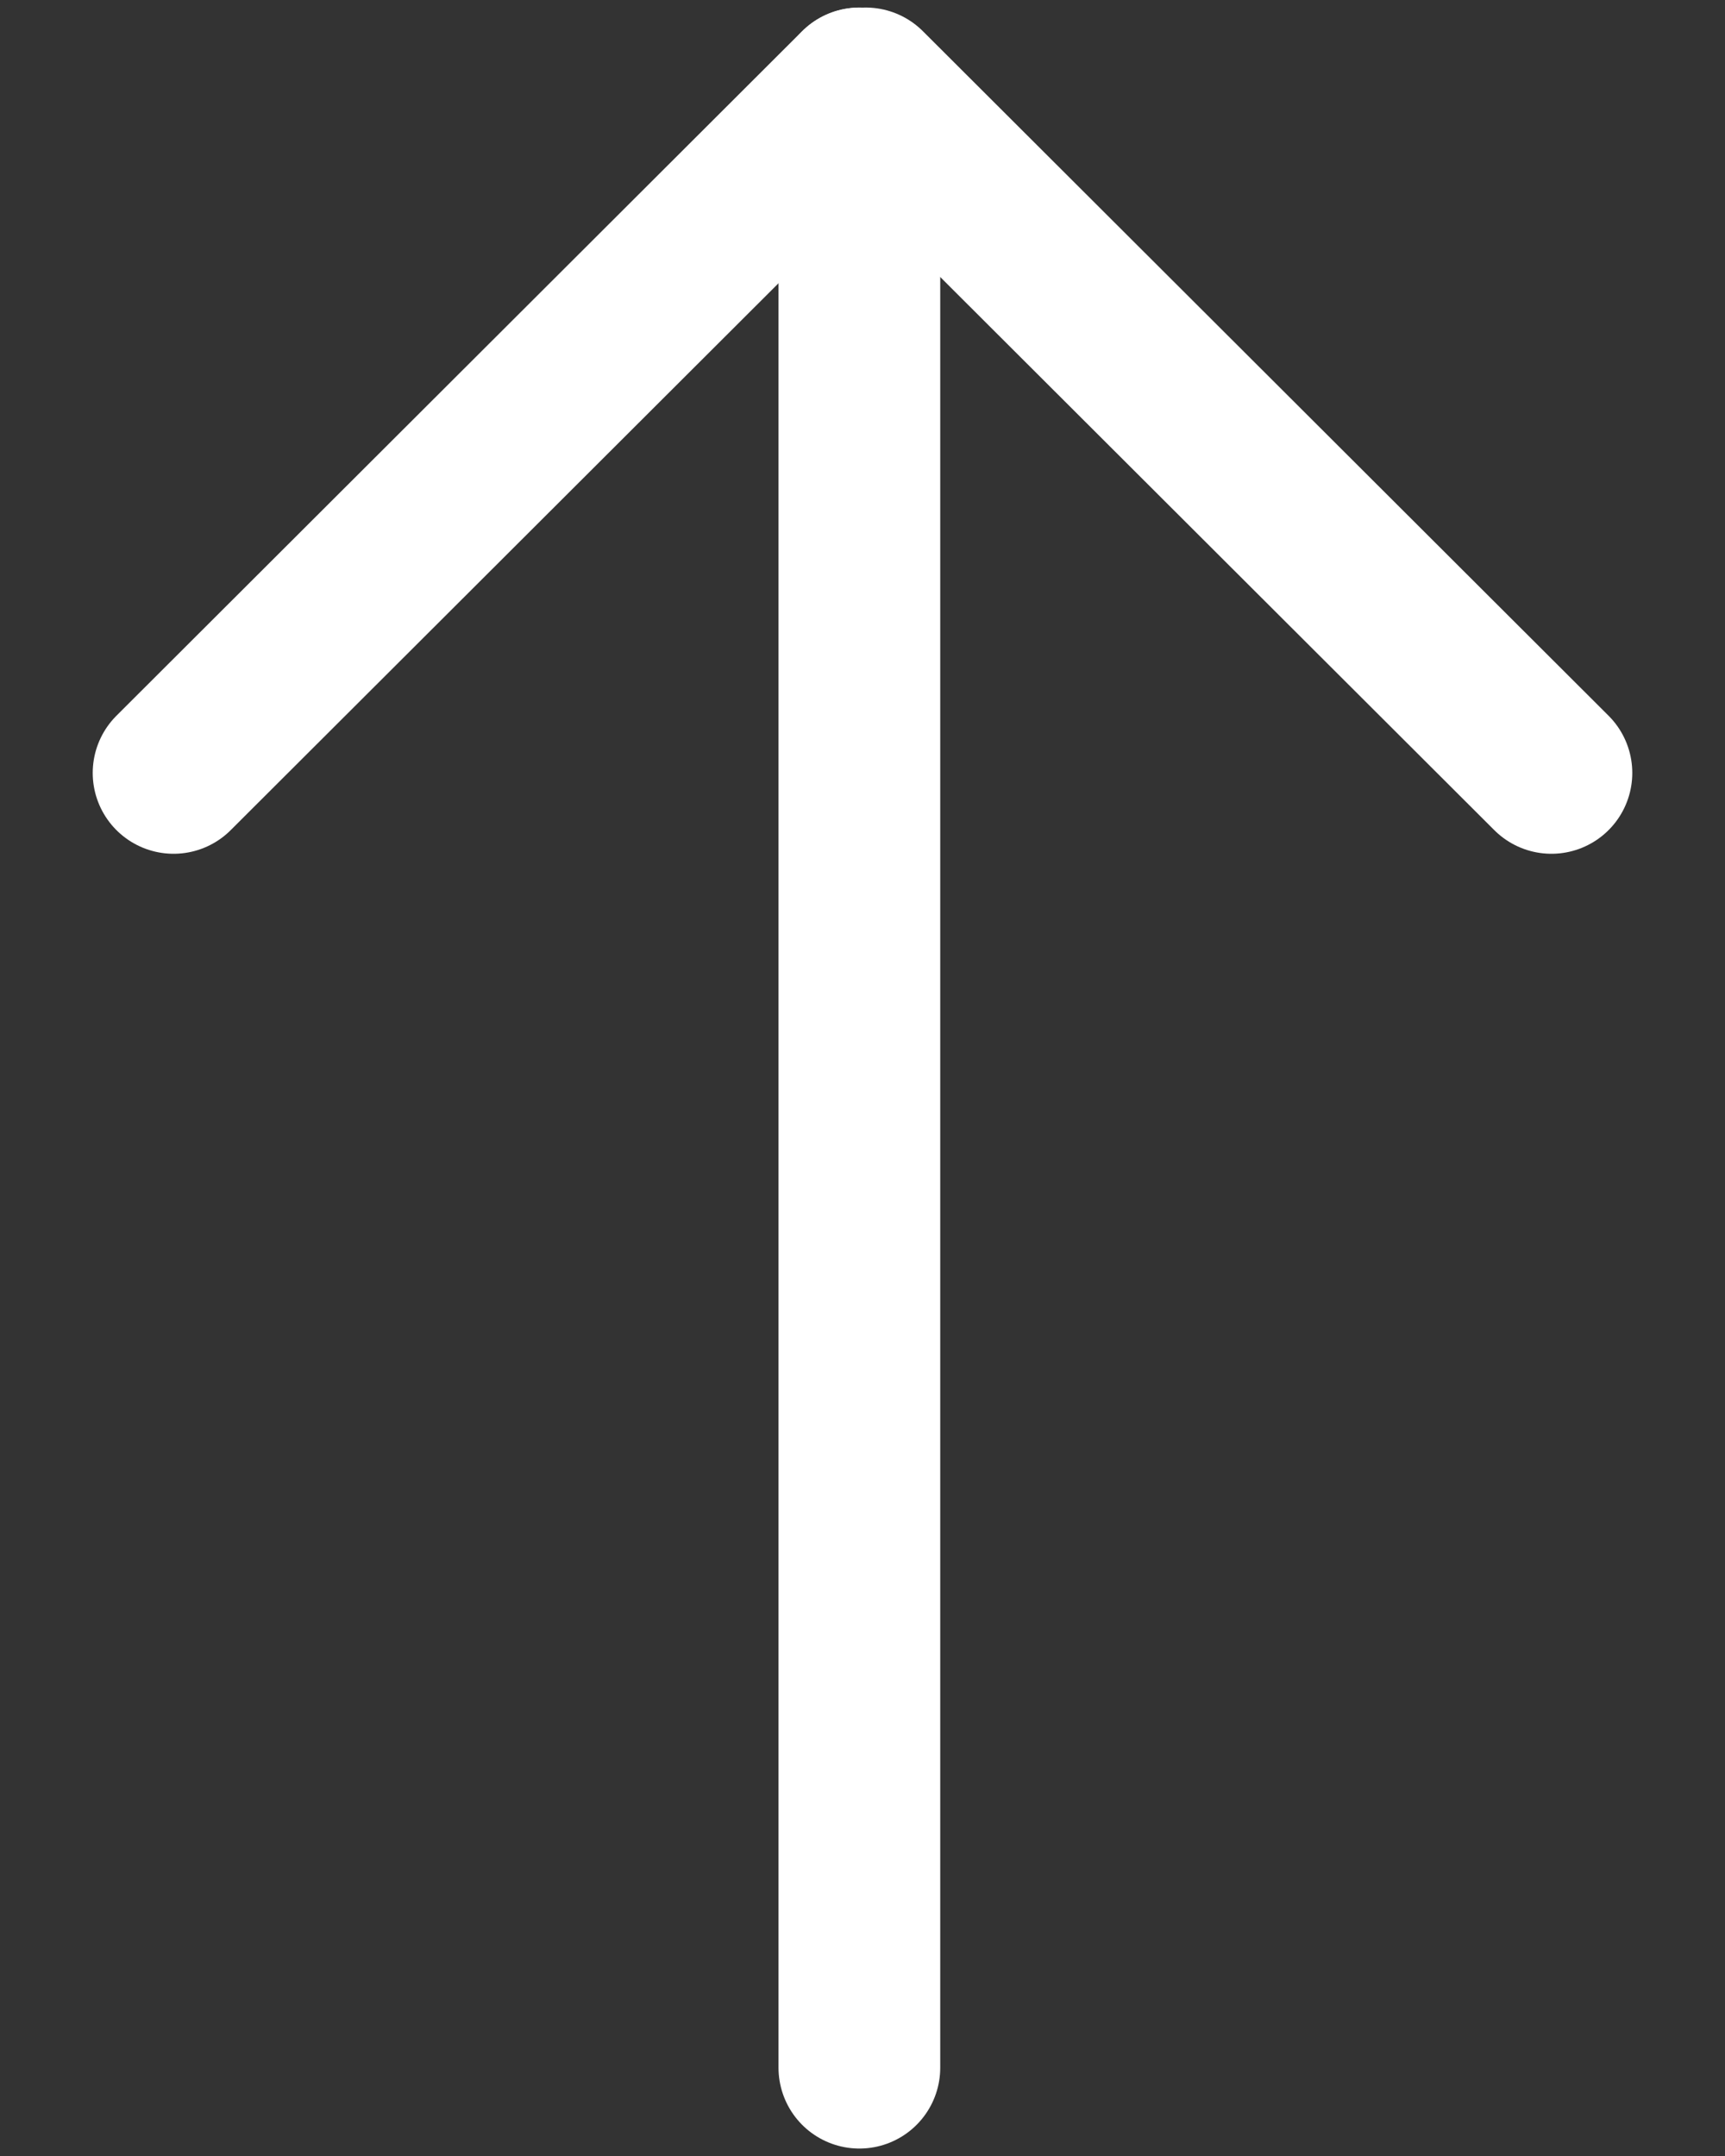
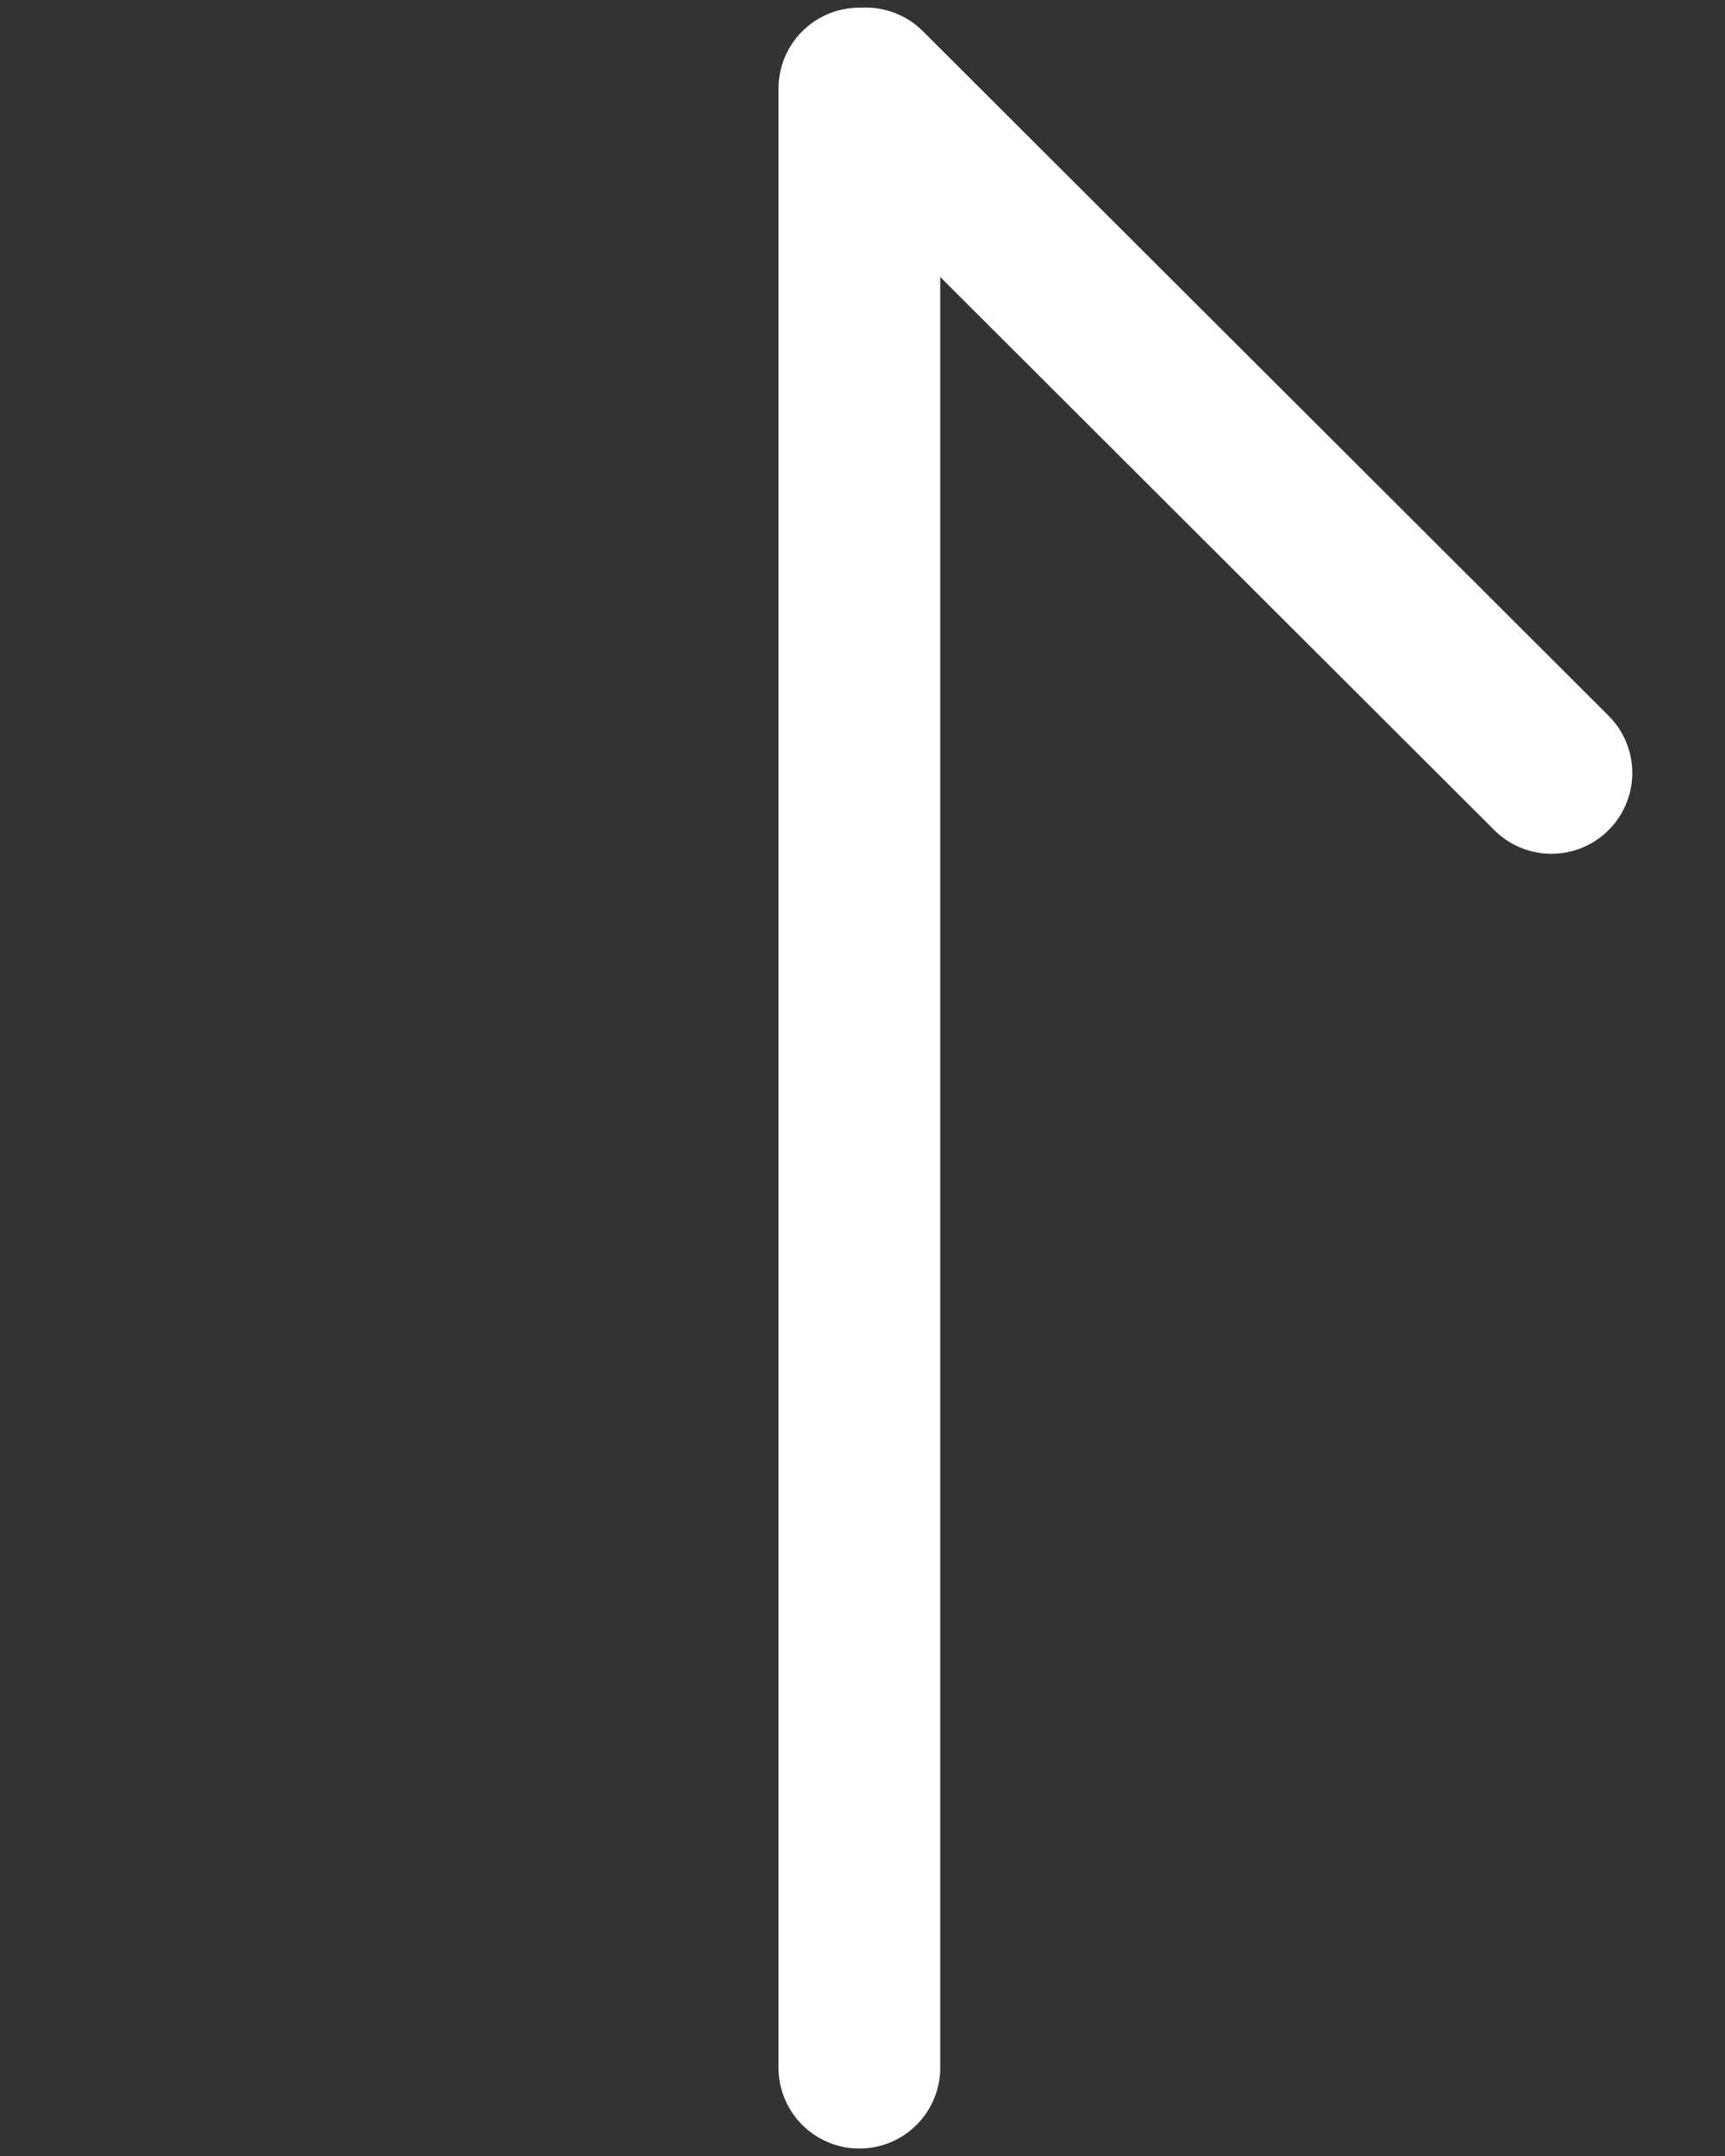
<svg xmlns="http://www.w3.org/2000/svg" width="16" height="20" viewBox="0 0 16 20" fill="none">
  <rect x="0" y="0" width="16" height="20" fill="#333333" stroke="none" />
  <path d="M7.971 19.181L7.971 0.821" stroke="white" stroke-width="1.5" stroke-miterlimit="10" stroke-linecap="round" />
-   <path d="M1.61 7.17L7.97 0.82" stroke="white" stroke-width="1.5" stroke-miterlimit="10" stroke-linecap="round" />
  <path d="M8.03 0.82L14.39 7.17" stroke="white" stroke-width="1.5" stroke-miterlimit="10" stroke-linecap="round" />
</svg>